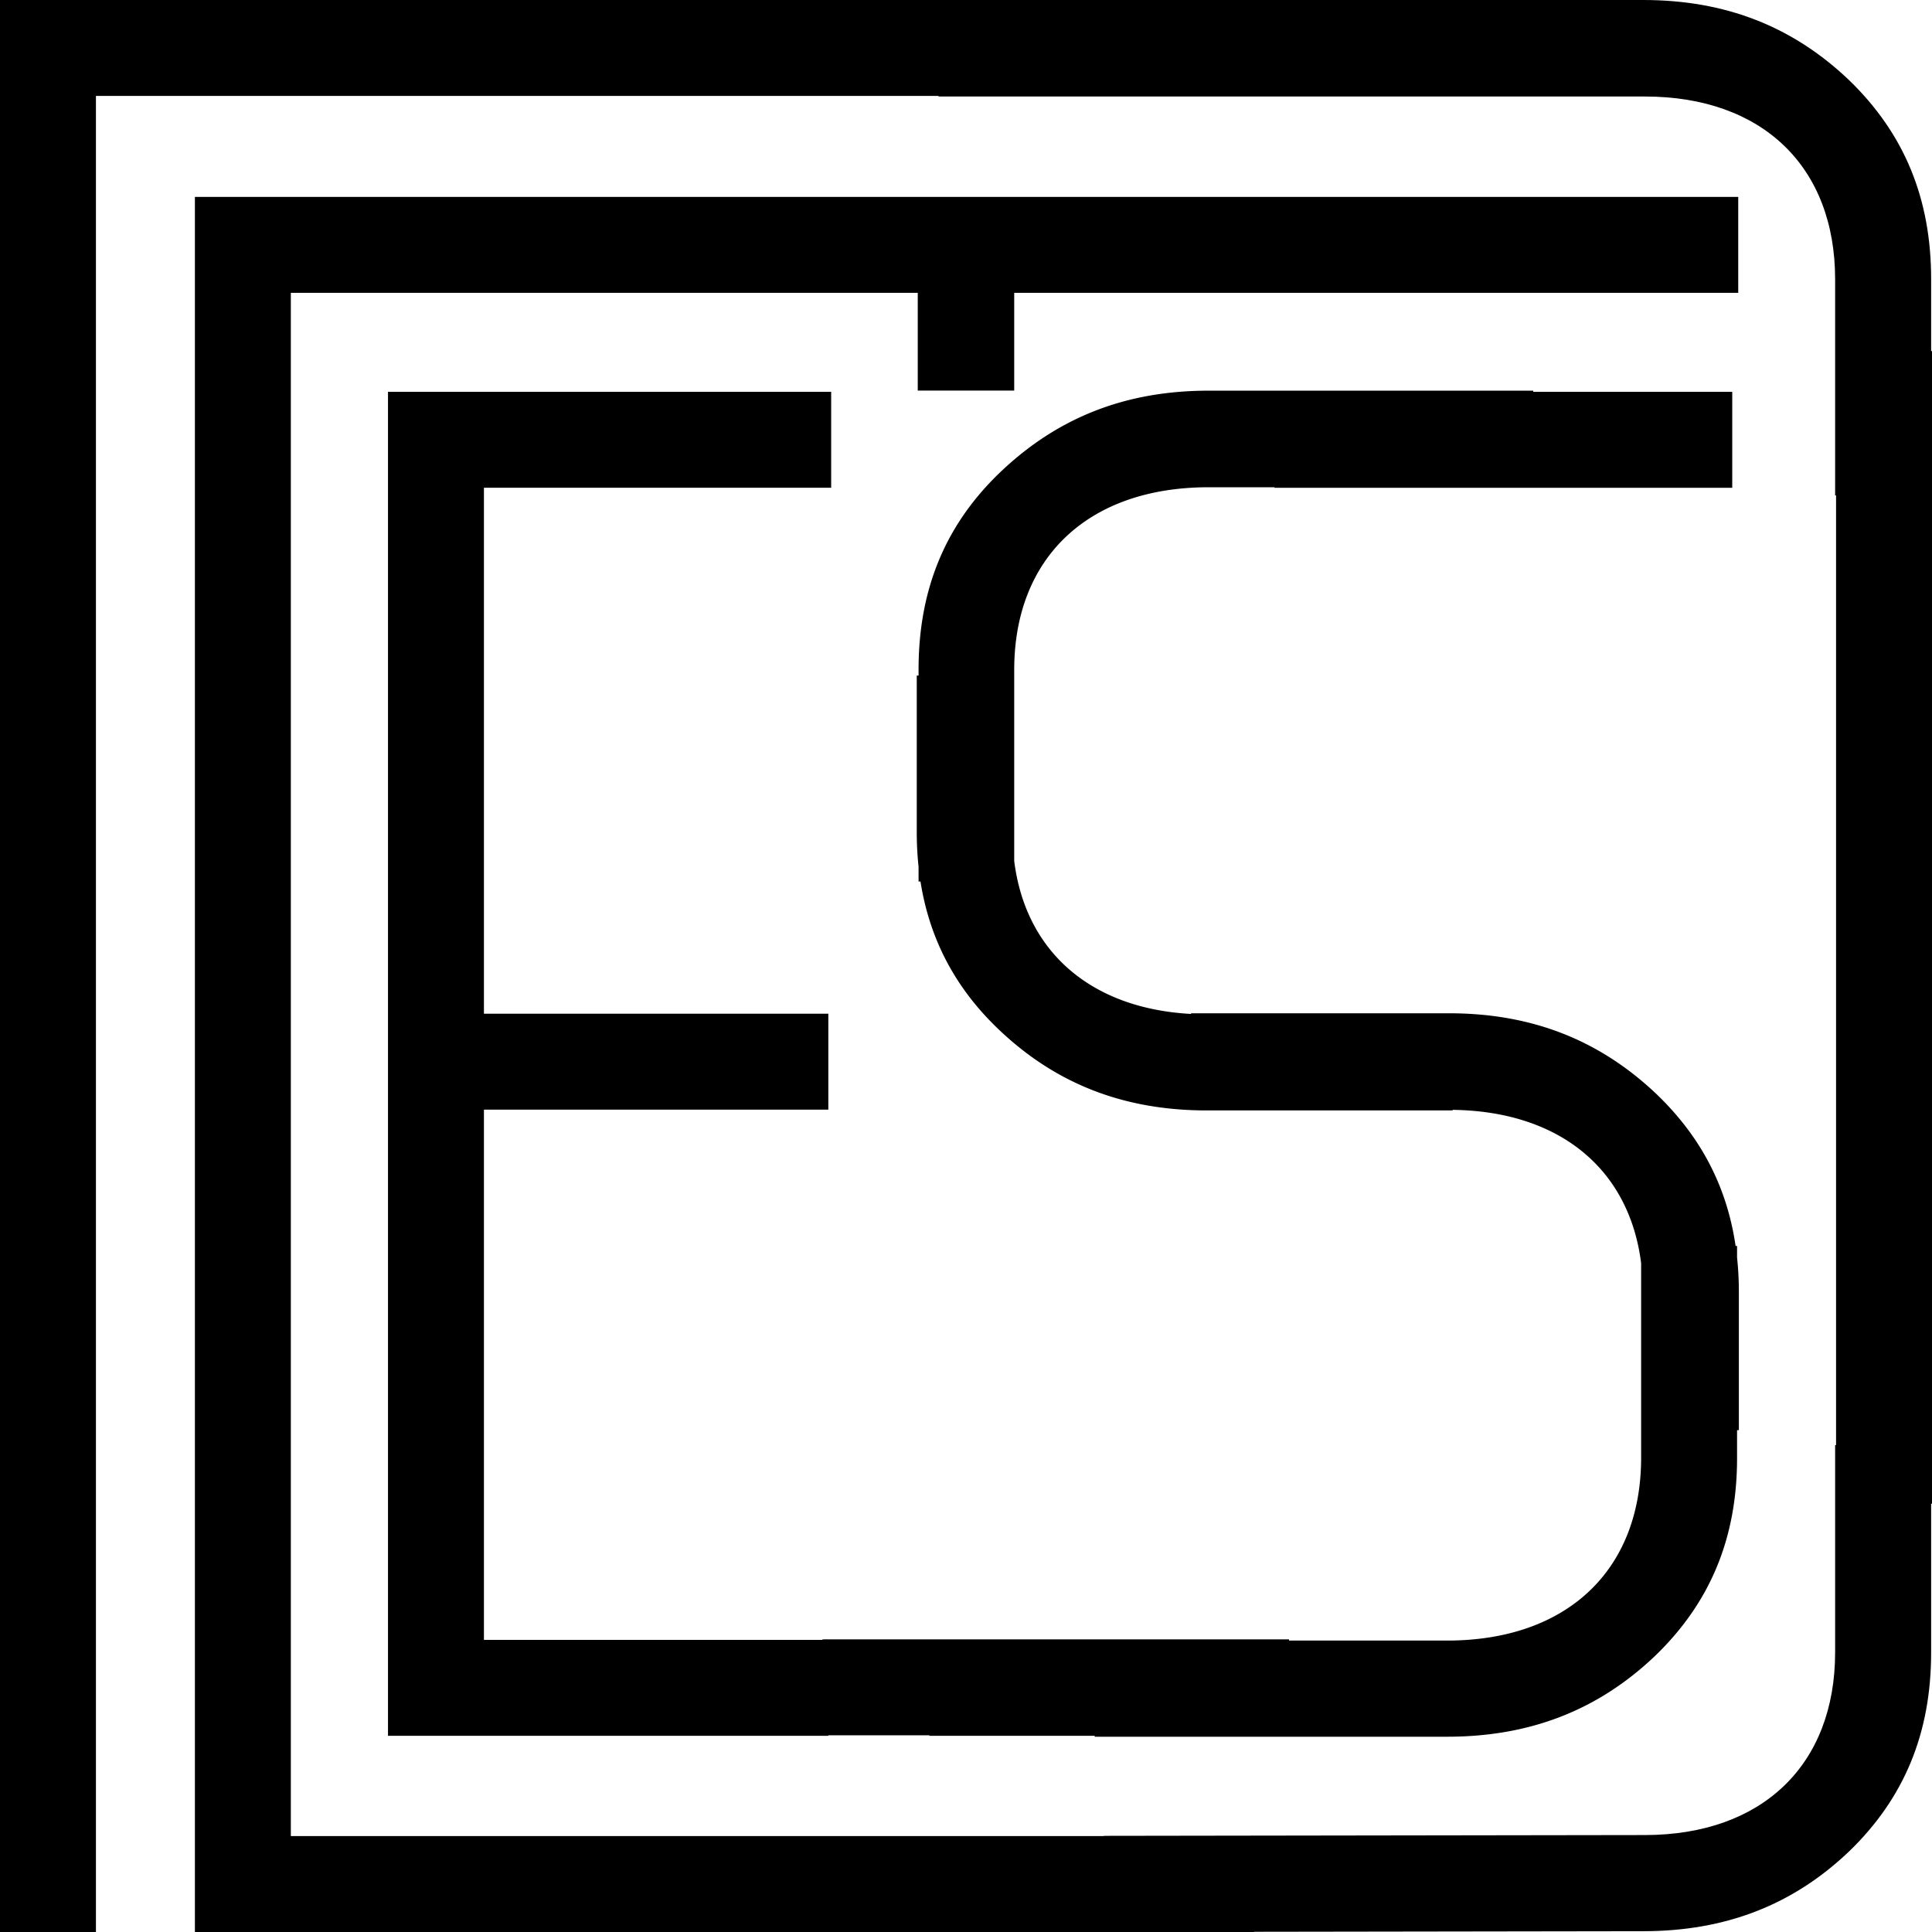
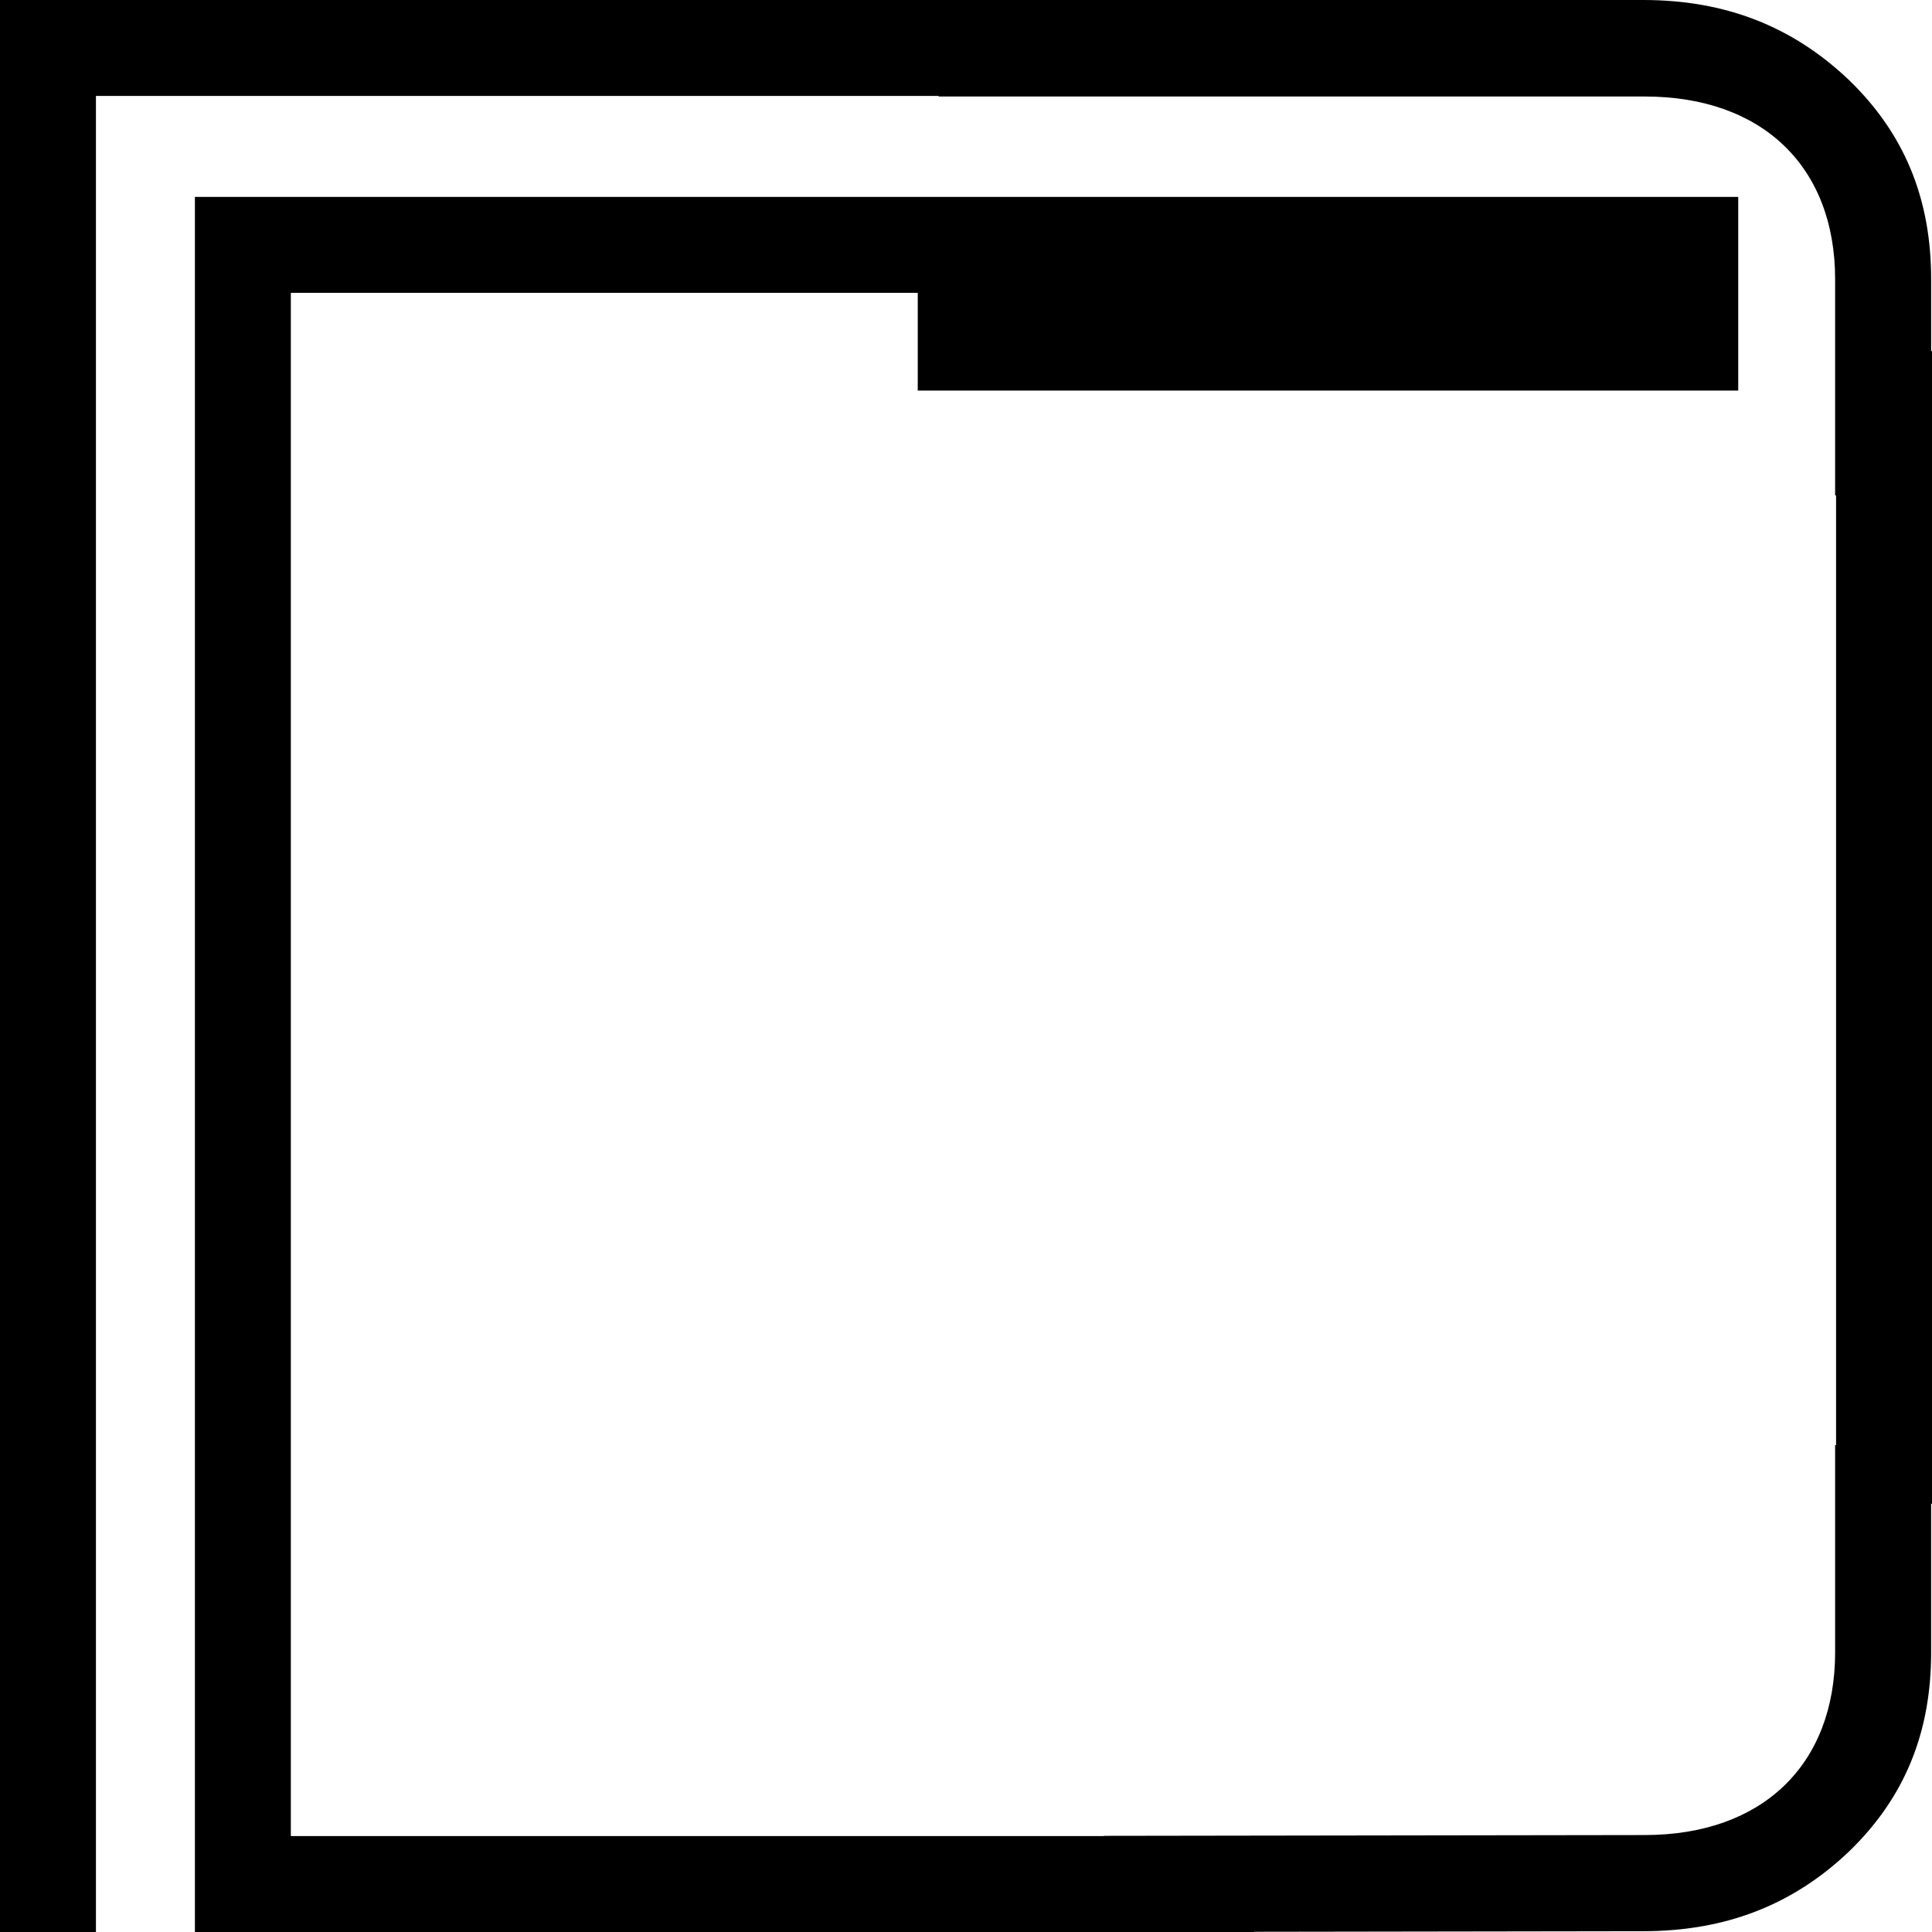
<svg xmlns="http://www.w3.org/2000/svg" id="DMES" viewBox="0 0 1070.57 1070.57">
-   <path id="DM" class="cls-1" d="M1070.09,194.53V154.6c0-44.64-14.92-80.68-45.52-110.24C993.25,14.52,955.93,0,910.53,0H0V1070.57H53.16V53.16H520.1v.32H911.49c65,0,105.4,38.8,105.4,101.28V274.51h.52V800.76h-.52V915.57c0,62.36-40.36,101.2-105.32,101.28l-299.88.44v.12H161.16V162.27H508.55v54.15H562V162.27h401.2V109.11H108v961.46H694.88v-.12l215.57-.32c45.68,0,83-14.52,114.12-44.16,30.64-29.56,45.52-65.6,45.52-110.24V833.25h.48V194.53Z" />
-   <path id="ES" class="cls-1" d="M962.55,696.81v-6.39h-.81c-4.82-33-19.36-60.78-44.11-84.42-31.72-30-69.28-44.52-114.76-44.52H660v.37c-55.56-3-91.72-34.49-98-84.78V371.24C562,308.76,603.27,270,669.71,270h36.54v.31H959.88V217.11H849.59v-.63H669.71c-45.52,0-83.08,14.56-114.84,44.6C524,290.32,509,326.36,509,371v3.36h-1V461a181,181,0,0,0,1,19.31v8.15h1.06C515.16,520.74,529.63,548,554,571c31.52,29.8,69.08,44.32,114.76,44.32H804.93V615c59.17.73,97.89,32.71,104.46,84.94V807.76c0,62.48-41.2,101.32-107.52,101.32H714.29v-.67H455.78v.28H268.16V614.87H459V561.71H268.16V270.27H460.57V217.11H215V961.85H459v-.28h56v.28h91.61v.51H801.87c45.64,0,83.16-14.48,114.76-44.32,30.92-29.56,45.92-65.56,45.92-110.08V792.49h1V716A182.31,182.31,0,0,0,962.55,696.81Z" />
+   <path id="DM" class="cls-1" d="M1070.09,194.53V154.6c0-44.64-14.92-80.68-45.52-110.24C993.25,14.52,955.93,0,910.53,0H0V1070.57H53.16V53.16H520.1v.32H911.49c65,0,105.4,38.8,105.4,101.28V274.51h.52V800.76h-.52V915.57c0,62.36-40.36,101.2-105.32,101.28l-299.88.44v.12H161.16V162.27H508.55v54.15H562h401.2V109.11H108v961.46H694.88v-.12l215.57-.32c45.68,0,83-14.52,114.12-44.16,30.64-29.56,45.52-65.6,45.52-110.24V833.25h.48V194.53Z" />
</svg>